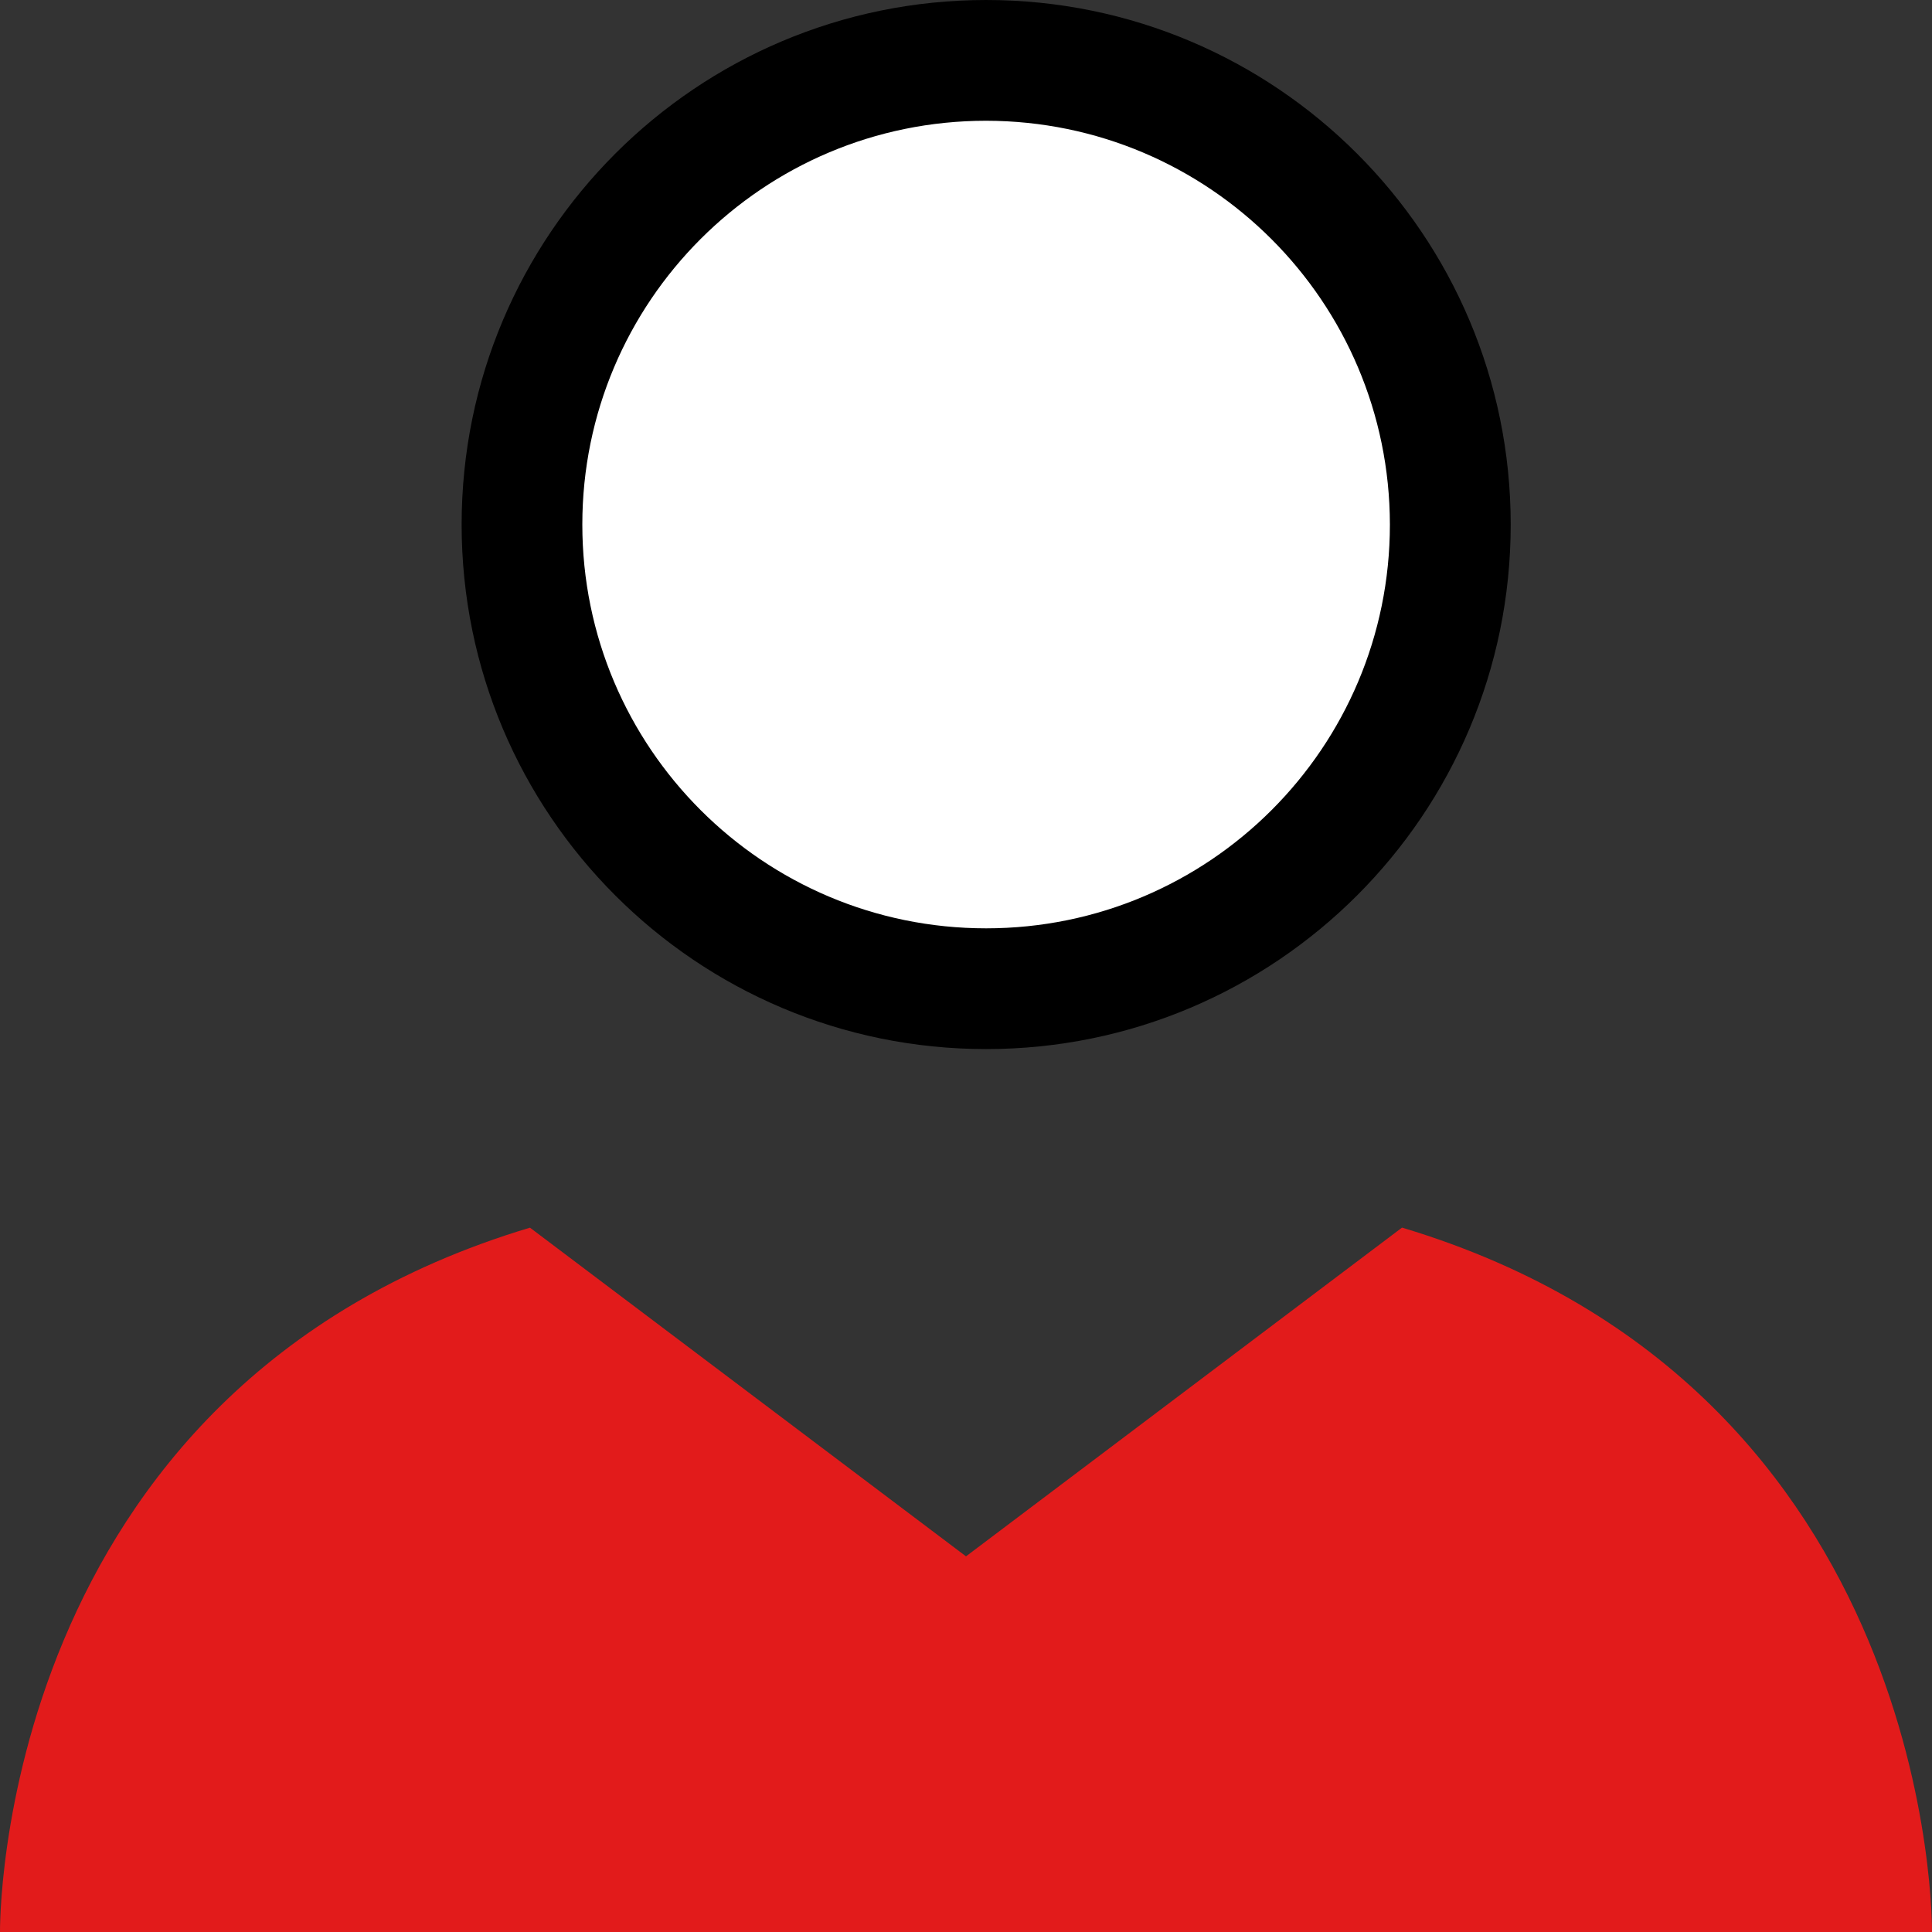
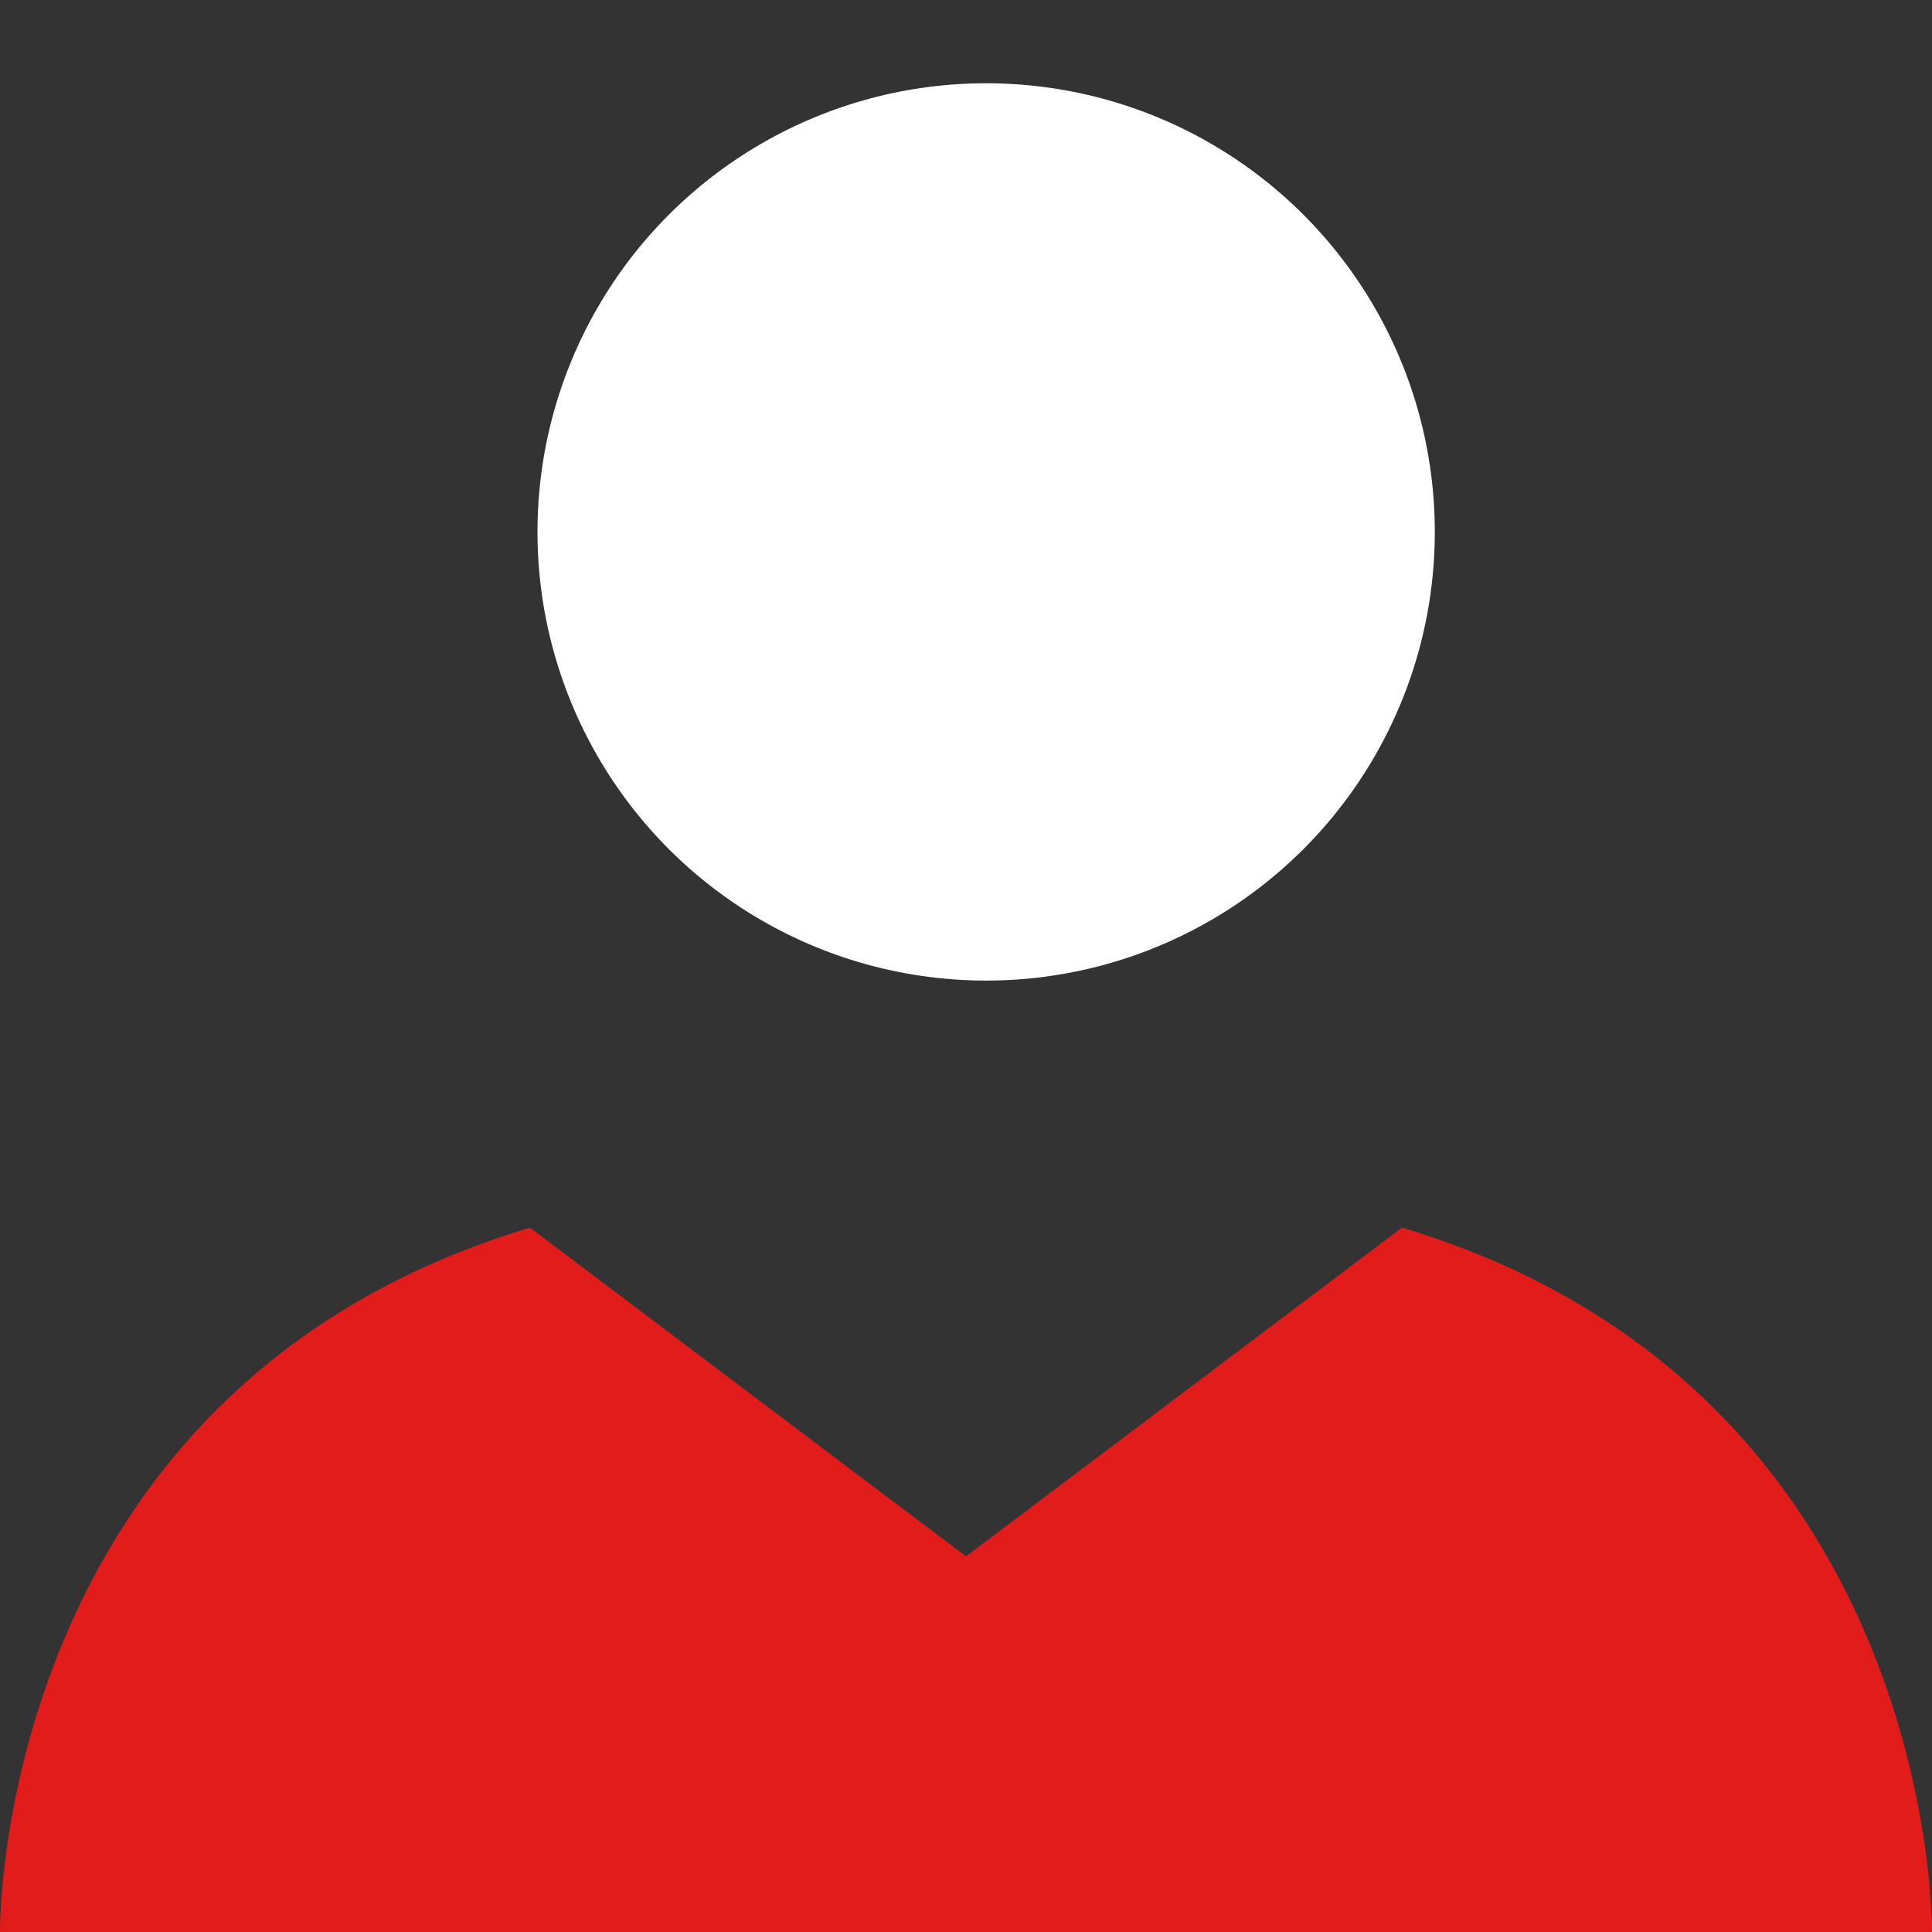
<svg xmlns="http://www.w3.org/2000/svg" height="800px" width="800px" version="1.1" id="Layer_1" viewBox="0 0 511.999 511.999" xml:space="preserve">
  <rect x="0" y="0" width="511.999" height="511.999" fill="#333333" stroke="none" />
  <circle style="fill:#FFFFFF;" cx="261.339" cy="140.965" r="118.899" />
-   <path d="M122.336,139.009c0,76.772,62.236,139.008,139.008,139.008s139.008-62.237,139.008-139.008S338.116,0.001,261.344,0.001  c-0.005,0-0.011,0-0.016,0C184.564,0.014,122.341,62.245,122.336,139.009z M368.335,139.009  c0,59.099-47.909,107.007-107.007,107.007s-107.007-47.909-107.007-107.007S202.229,32.001,261.328,32.001l0,0  C320.399,32.067,368.269,79.937,368.335,139.009z" />
  <path style="fill:#E21B1B;" d="M511.998,511.998c0,0,1.776-143.999-140.447-186.671l-115.552,87.12l-115.552-87.104  C-1.775,367.999,0.001,511.998,0.001,511.998H511.998z" />
</svg>